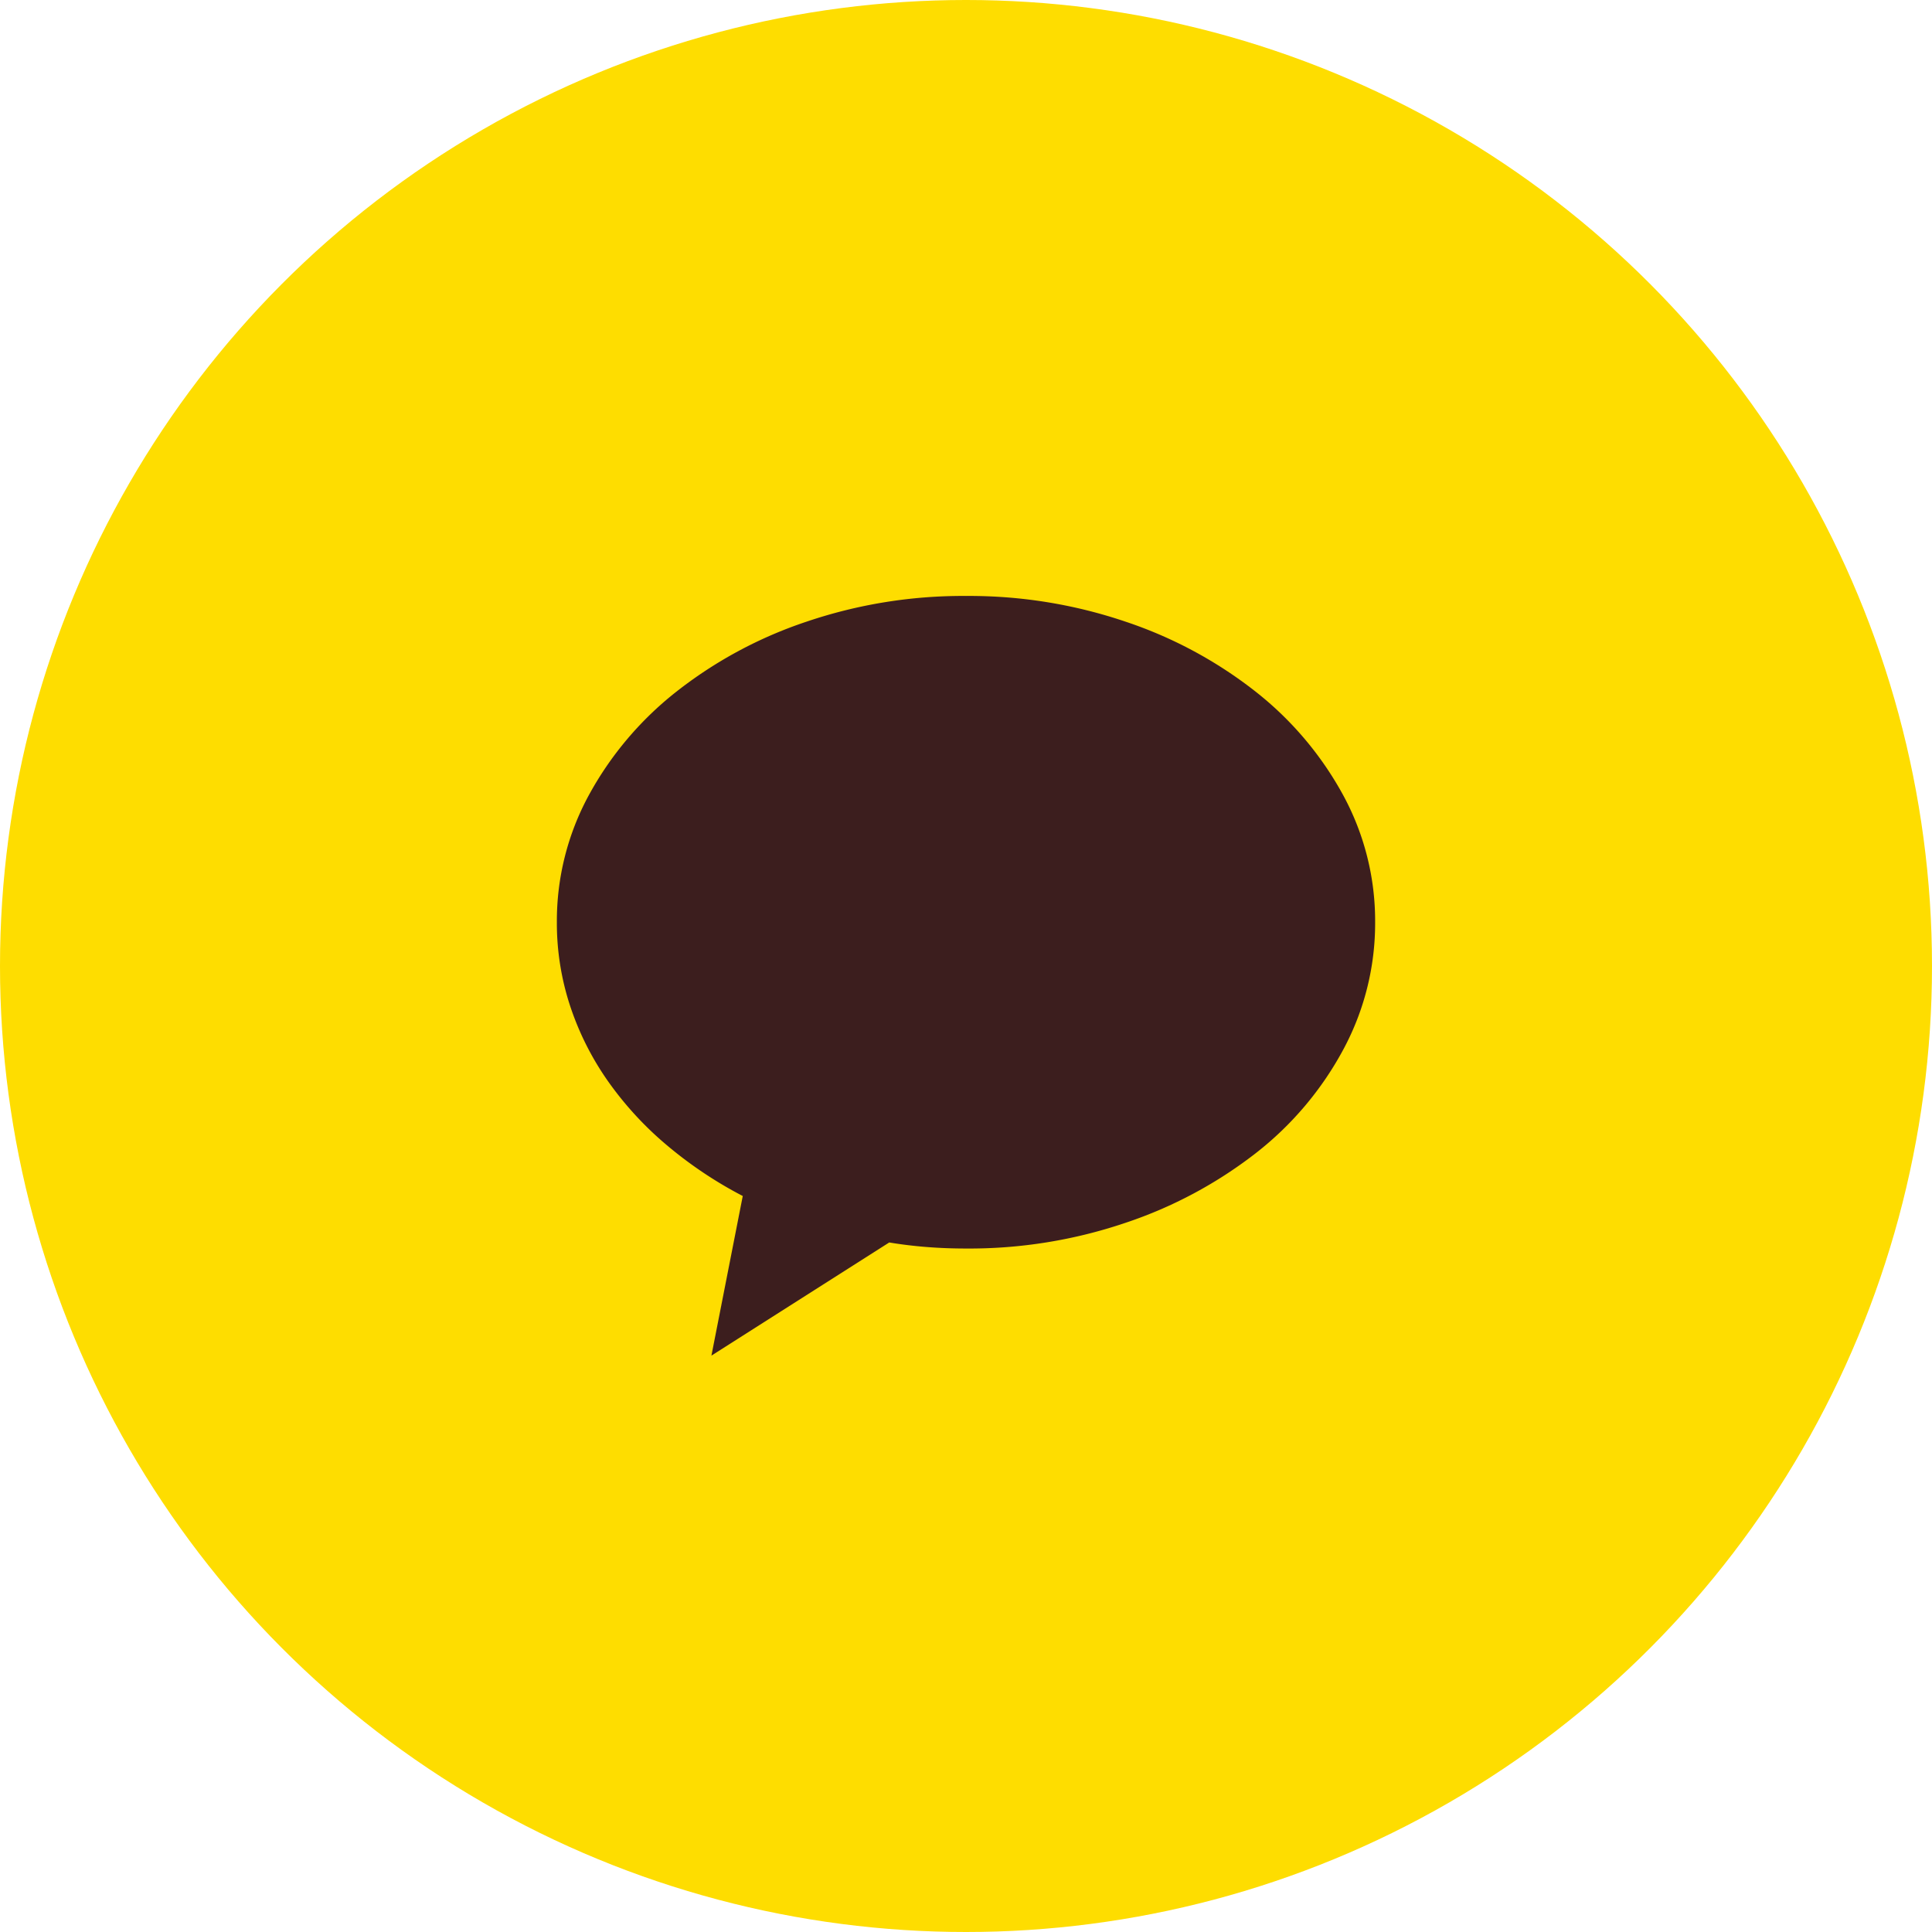
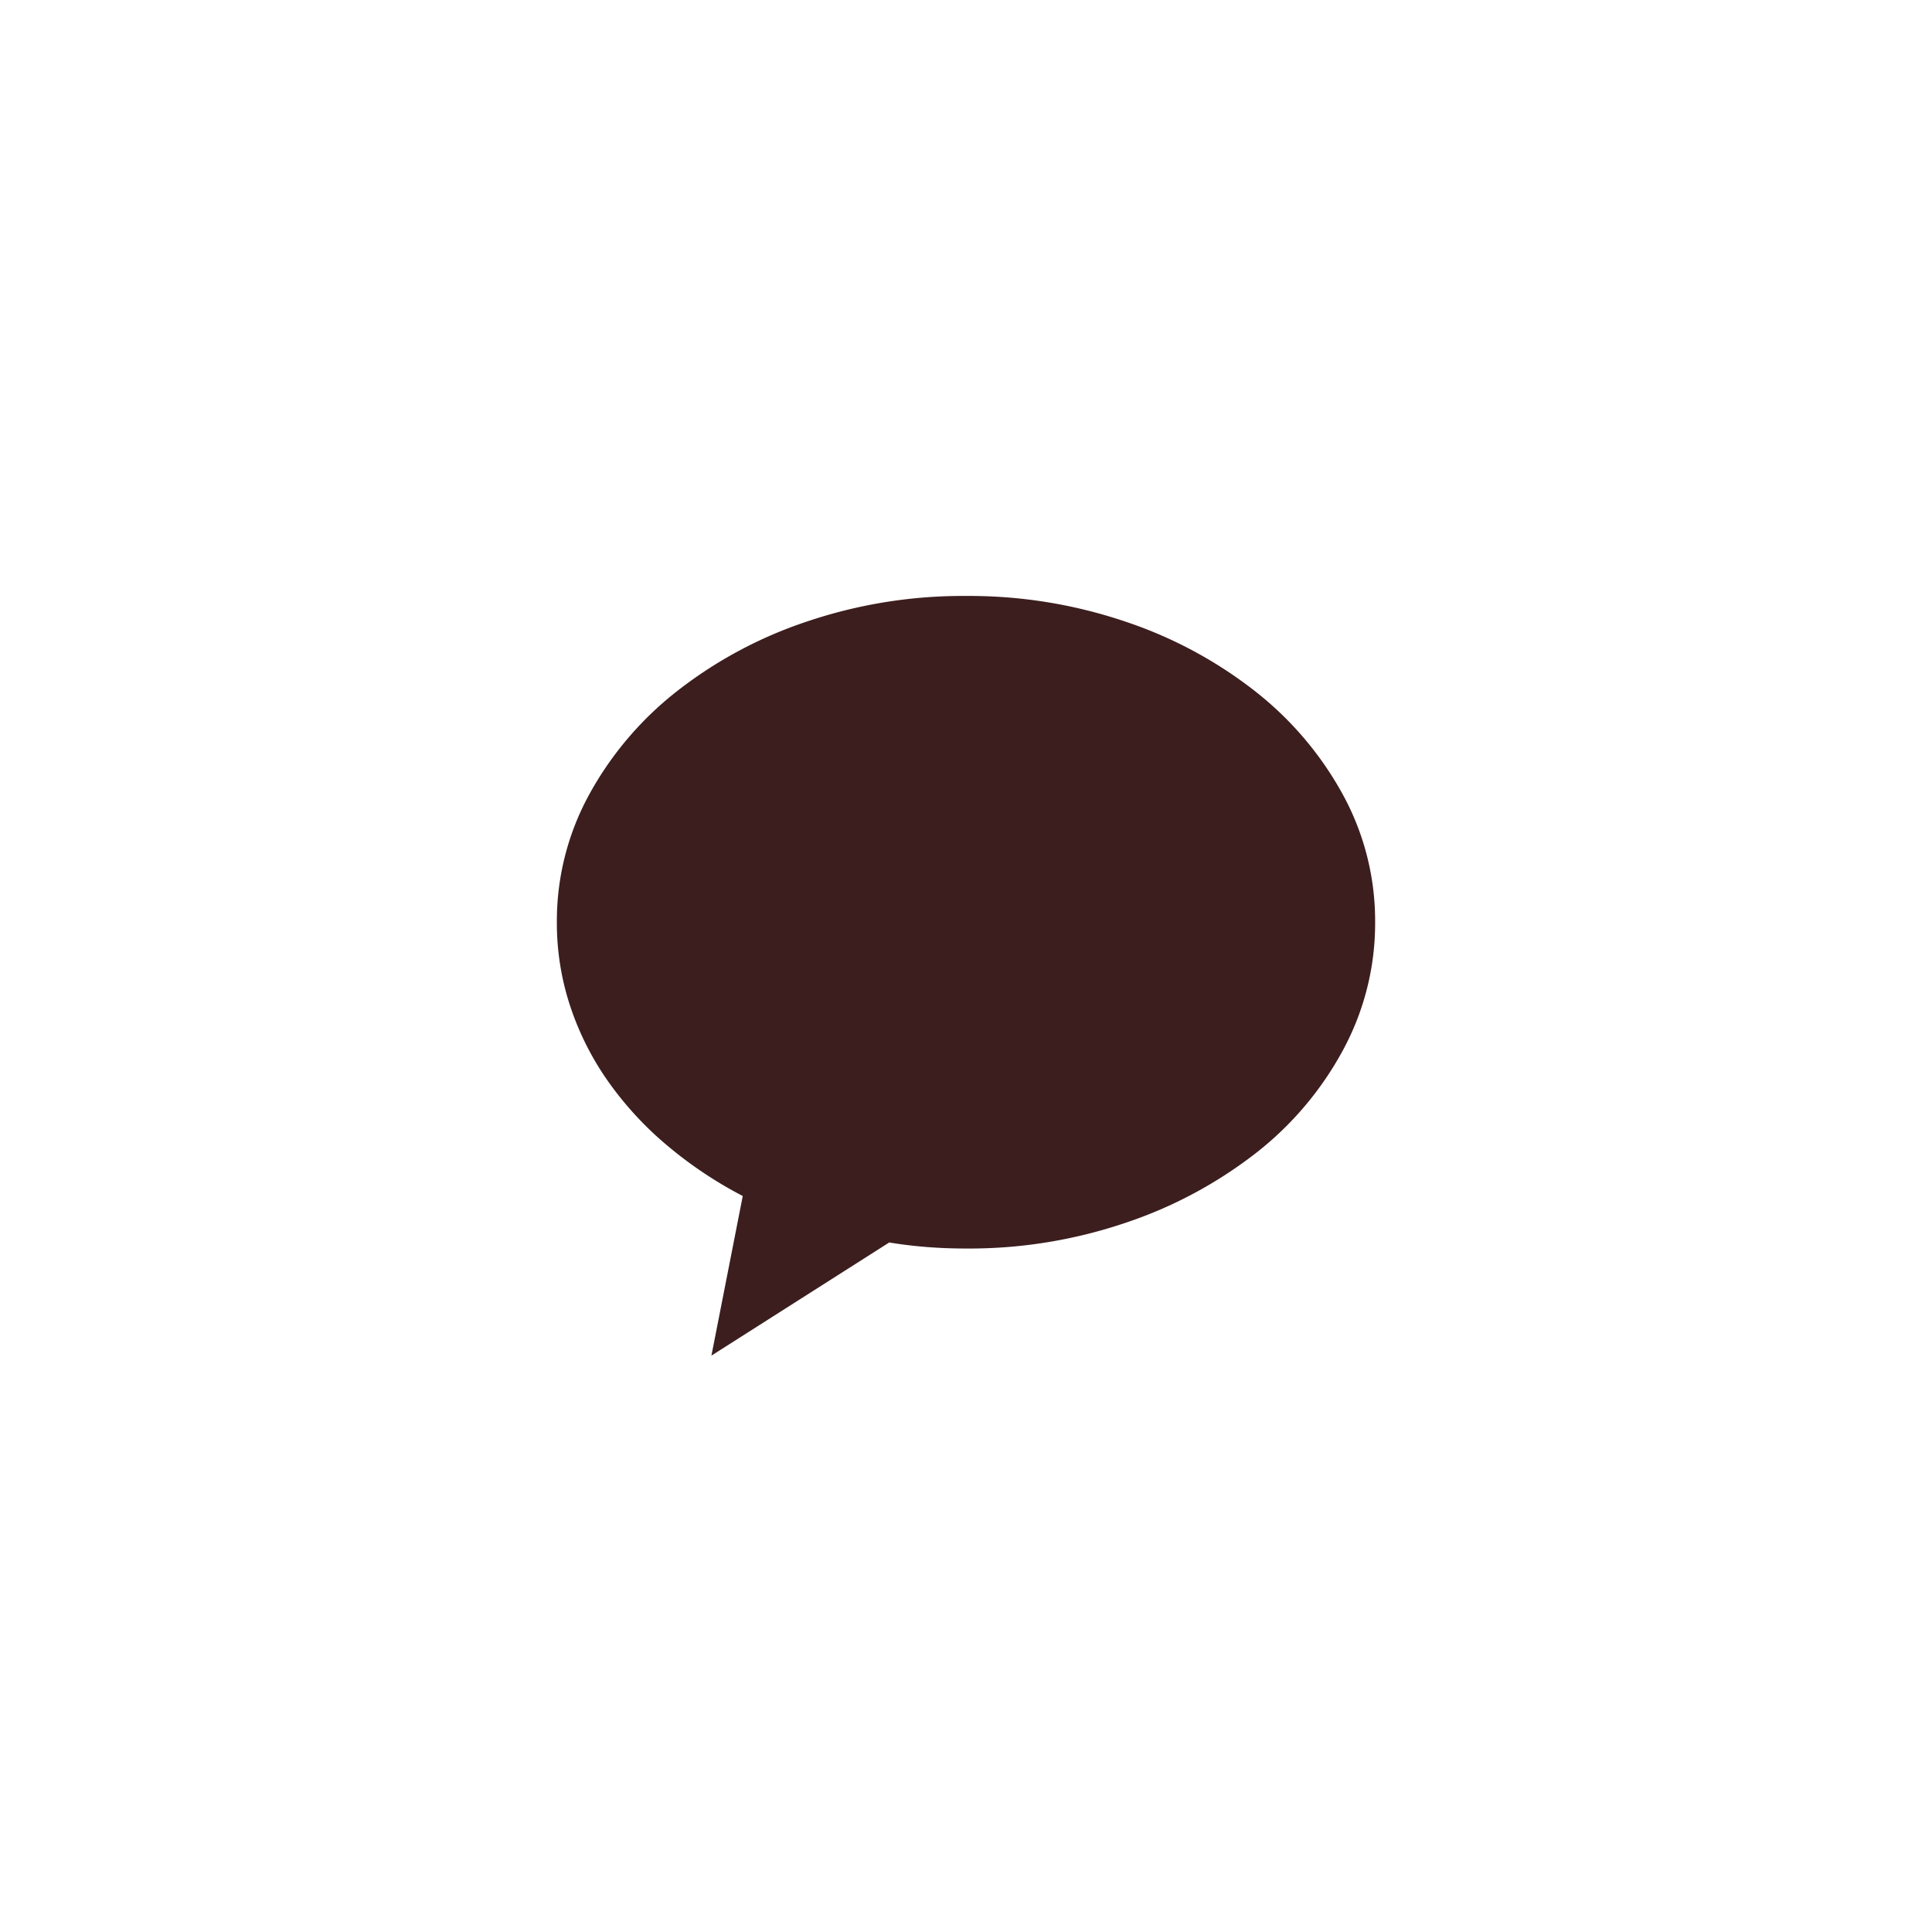
<svg xmlns="http://www.w3.org/2000/svg" width="60" height="60" viewBox="0 0 60 60">
  <g id="sns_k" transform="translate(-291 -643)">
-     <circle id="타원_135" data-name="타원 135" cx="30" cy="30" r="30" transform="translate(291 643)" fill="#fedd00" />
    <path id="패스_1692" data-name="패스 1692" d="M-.346-25.813a15.111,15.111,0,0,0-4.957.8,13.4,13.4,0,0,0-4.047,2.18,10.437,10.437,0,0,0-2.714,3.216,8.179,8.179,0,0,0-.988,3.937,8.226,8.226,0,0,0,.408,2.588,8.94,8.94,0,0,0,1.161,2.322,10.5,10.5,0,0,0,1.82,1.992,12.832,12.832,0,0,0,2.384,1.6l-.973,4.957L-2.73-5.735q.565.094,1.161.141t1.224.047a15.11,15.11,0,0,0,4.957-.8A13.605,13.605,0,0,0,8.658-8.512a10.2,10.2,0,0,0,2.714-3.216,8.269,8.269,0,0,0,.988-3.953,8.179,8.179,0,0,0-.988-3.937,10.436,10.436,0,0,0-2.714-3.216,13.4,13.4,0,0,0-4.047-2.18A15.111,15.111,0,0,0-.346-25.813Z" transform="translate(321.346 687.321)" fill="#3c1e1e" />
  </g>
</svg>